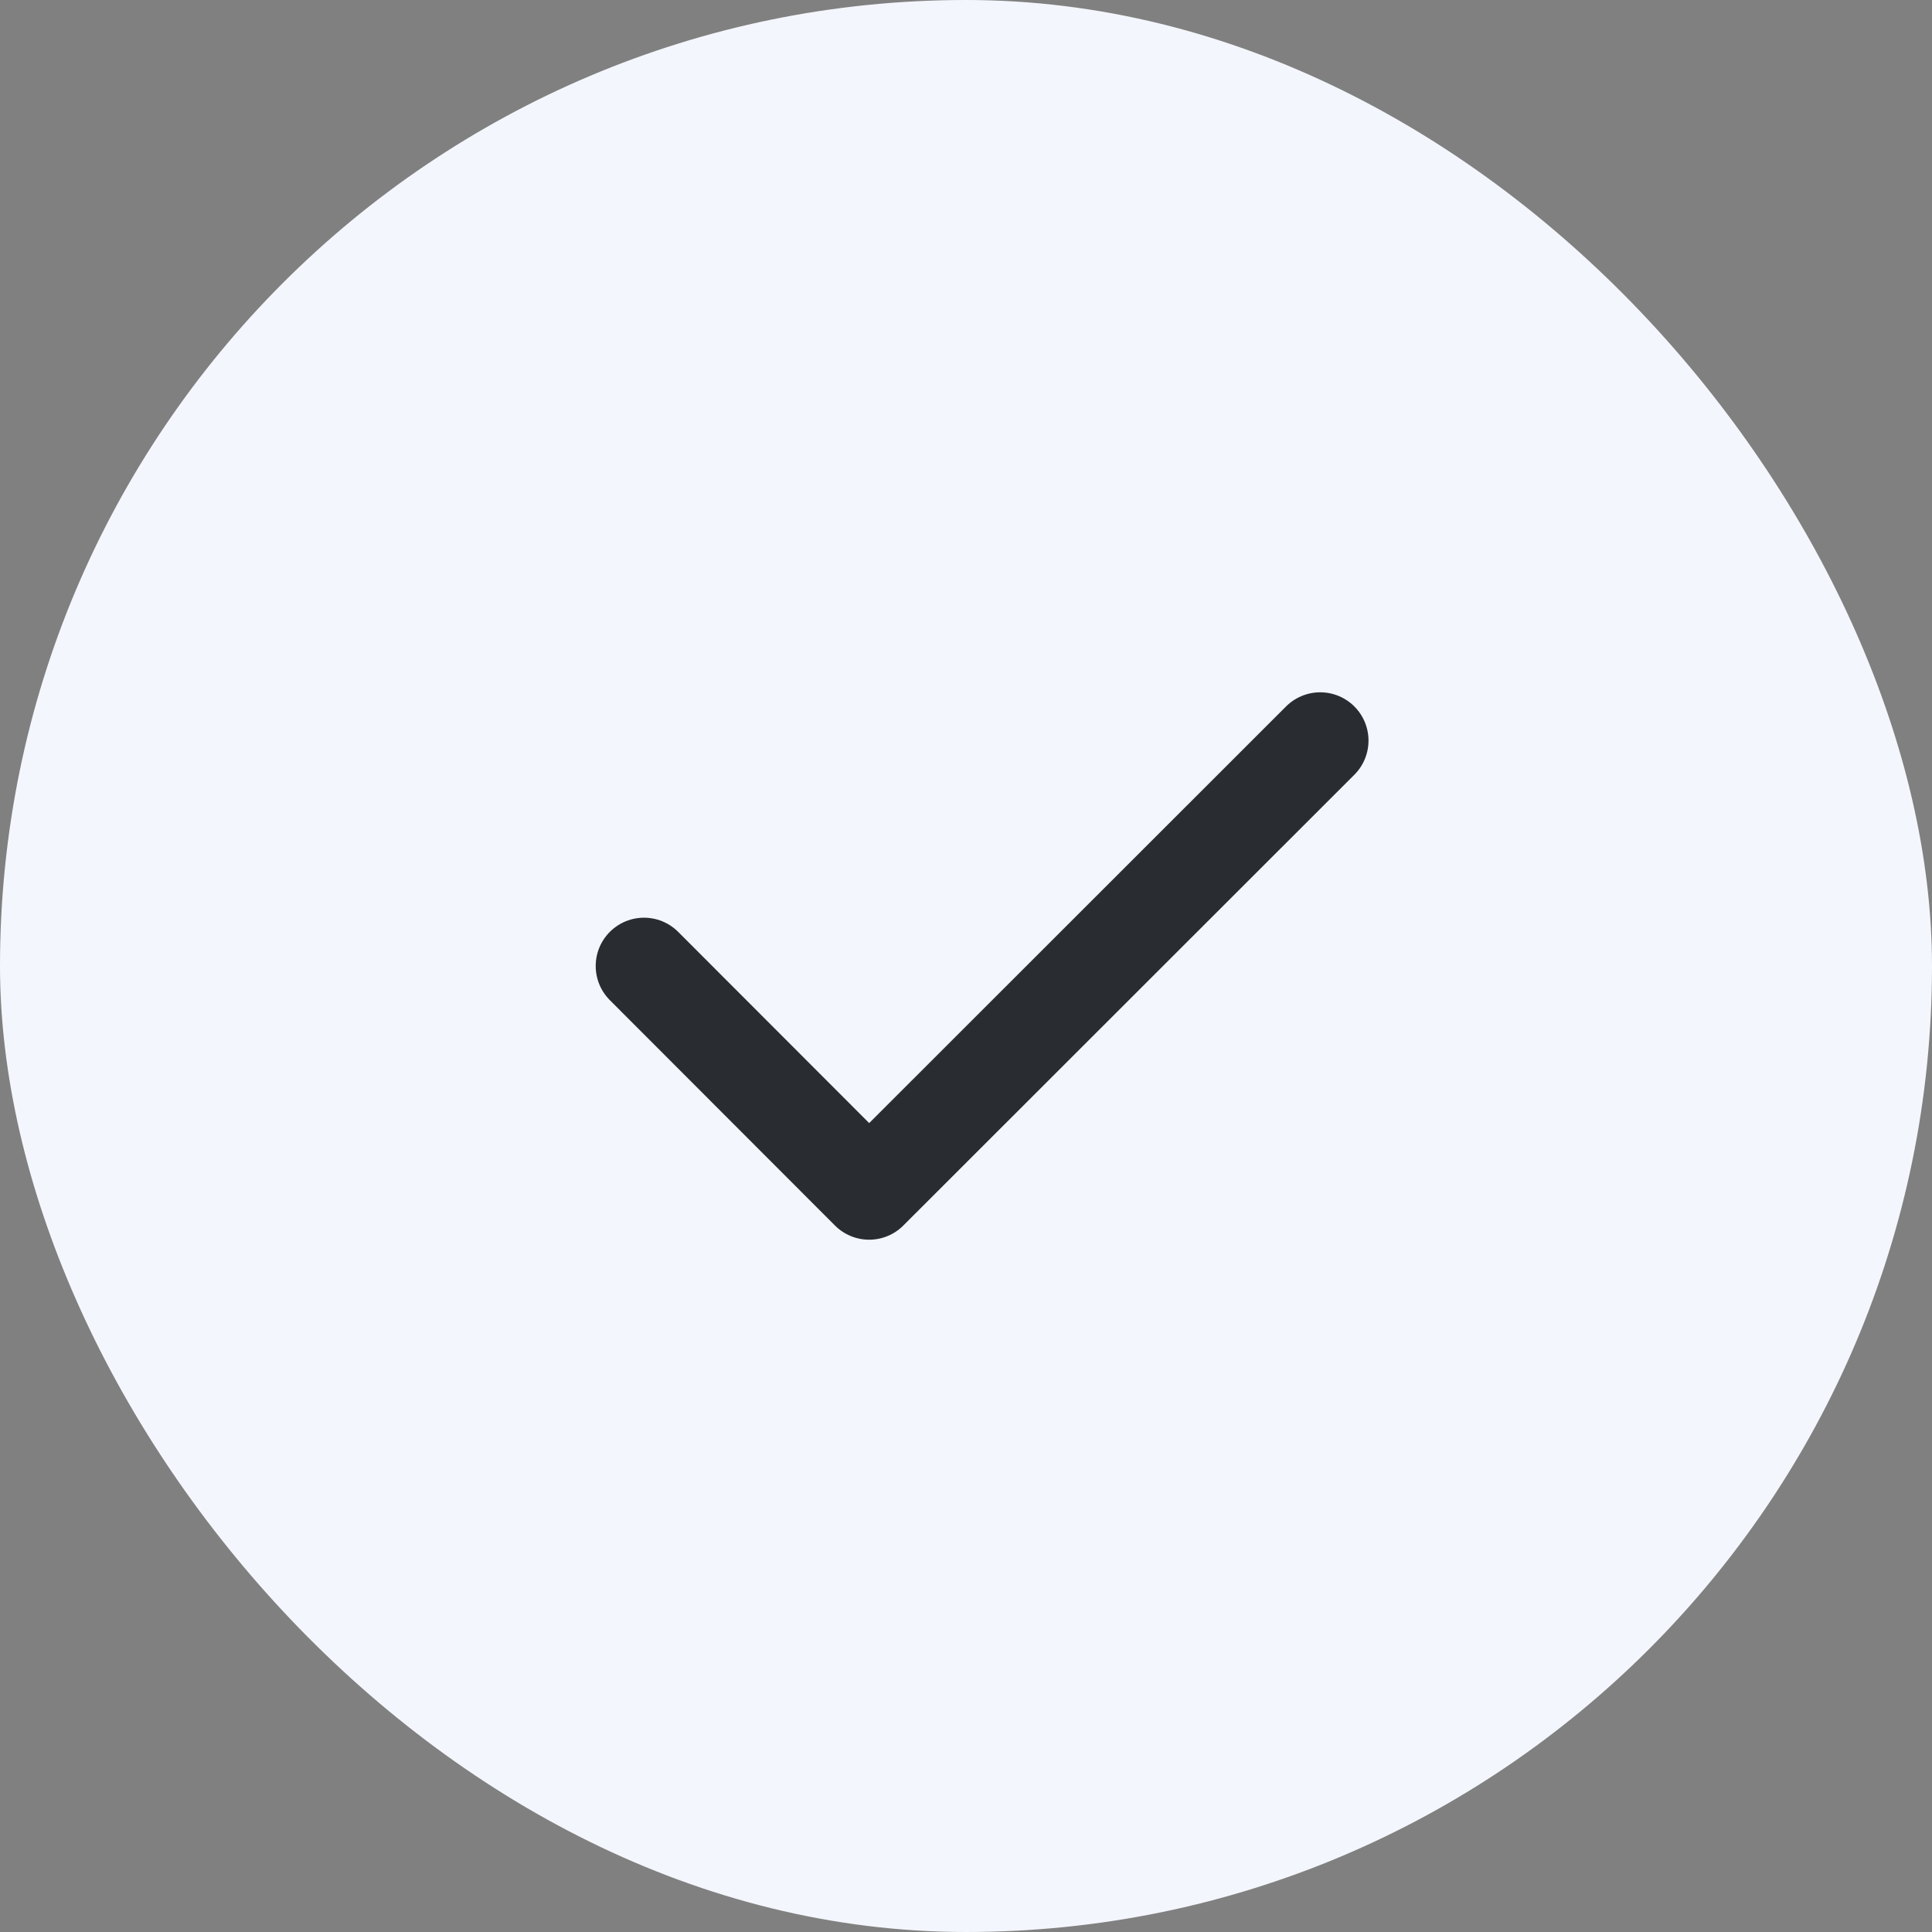
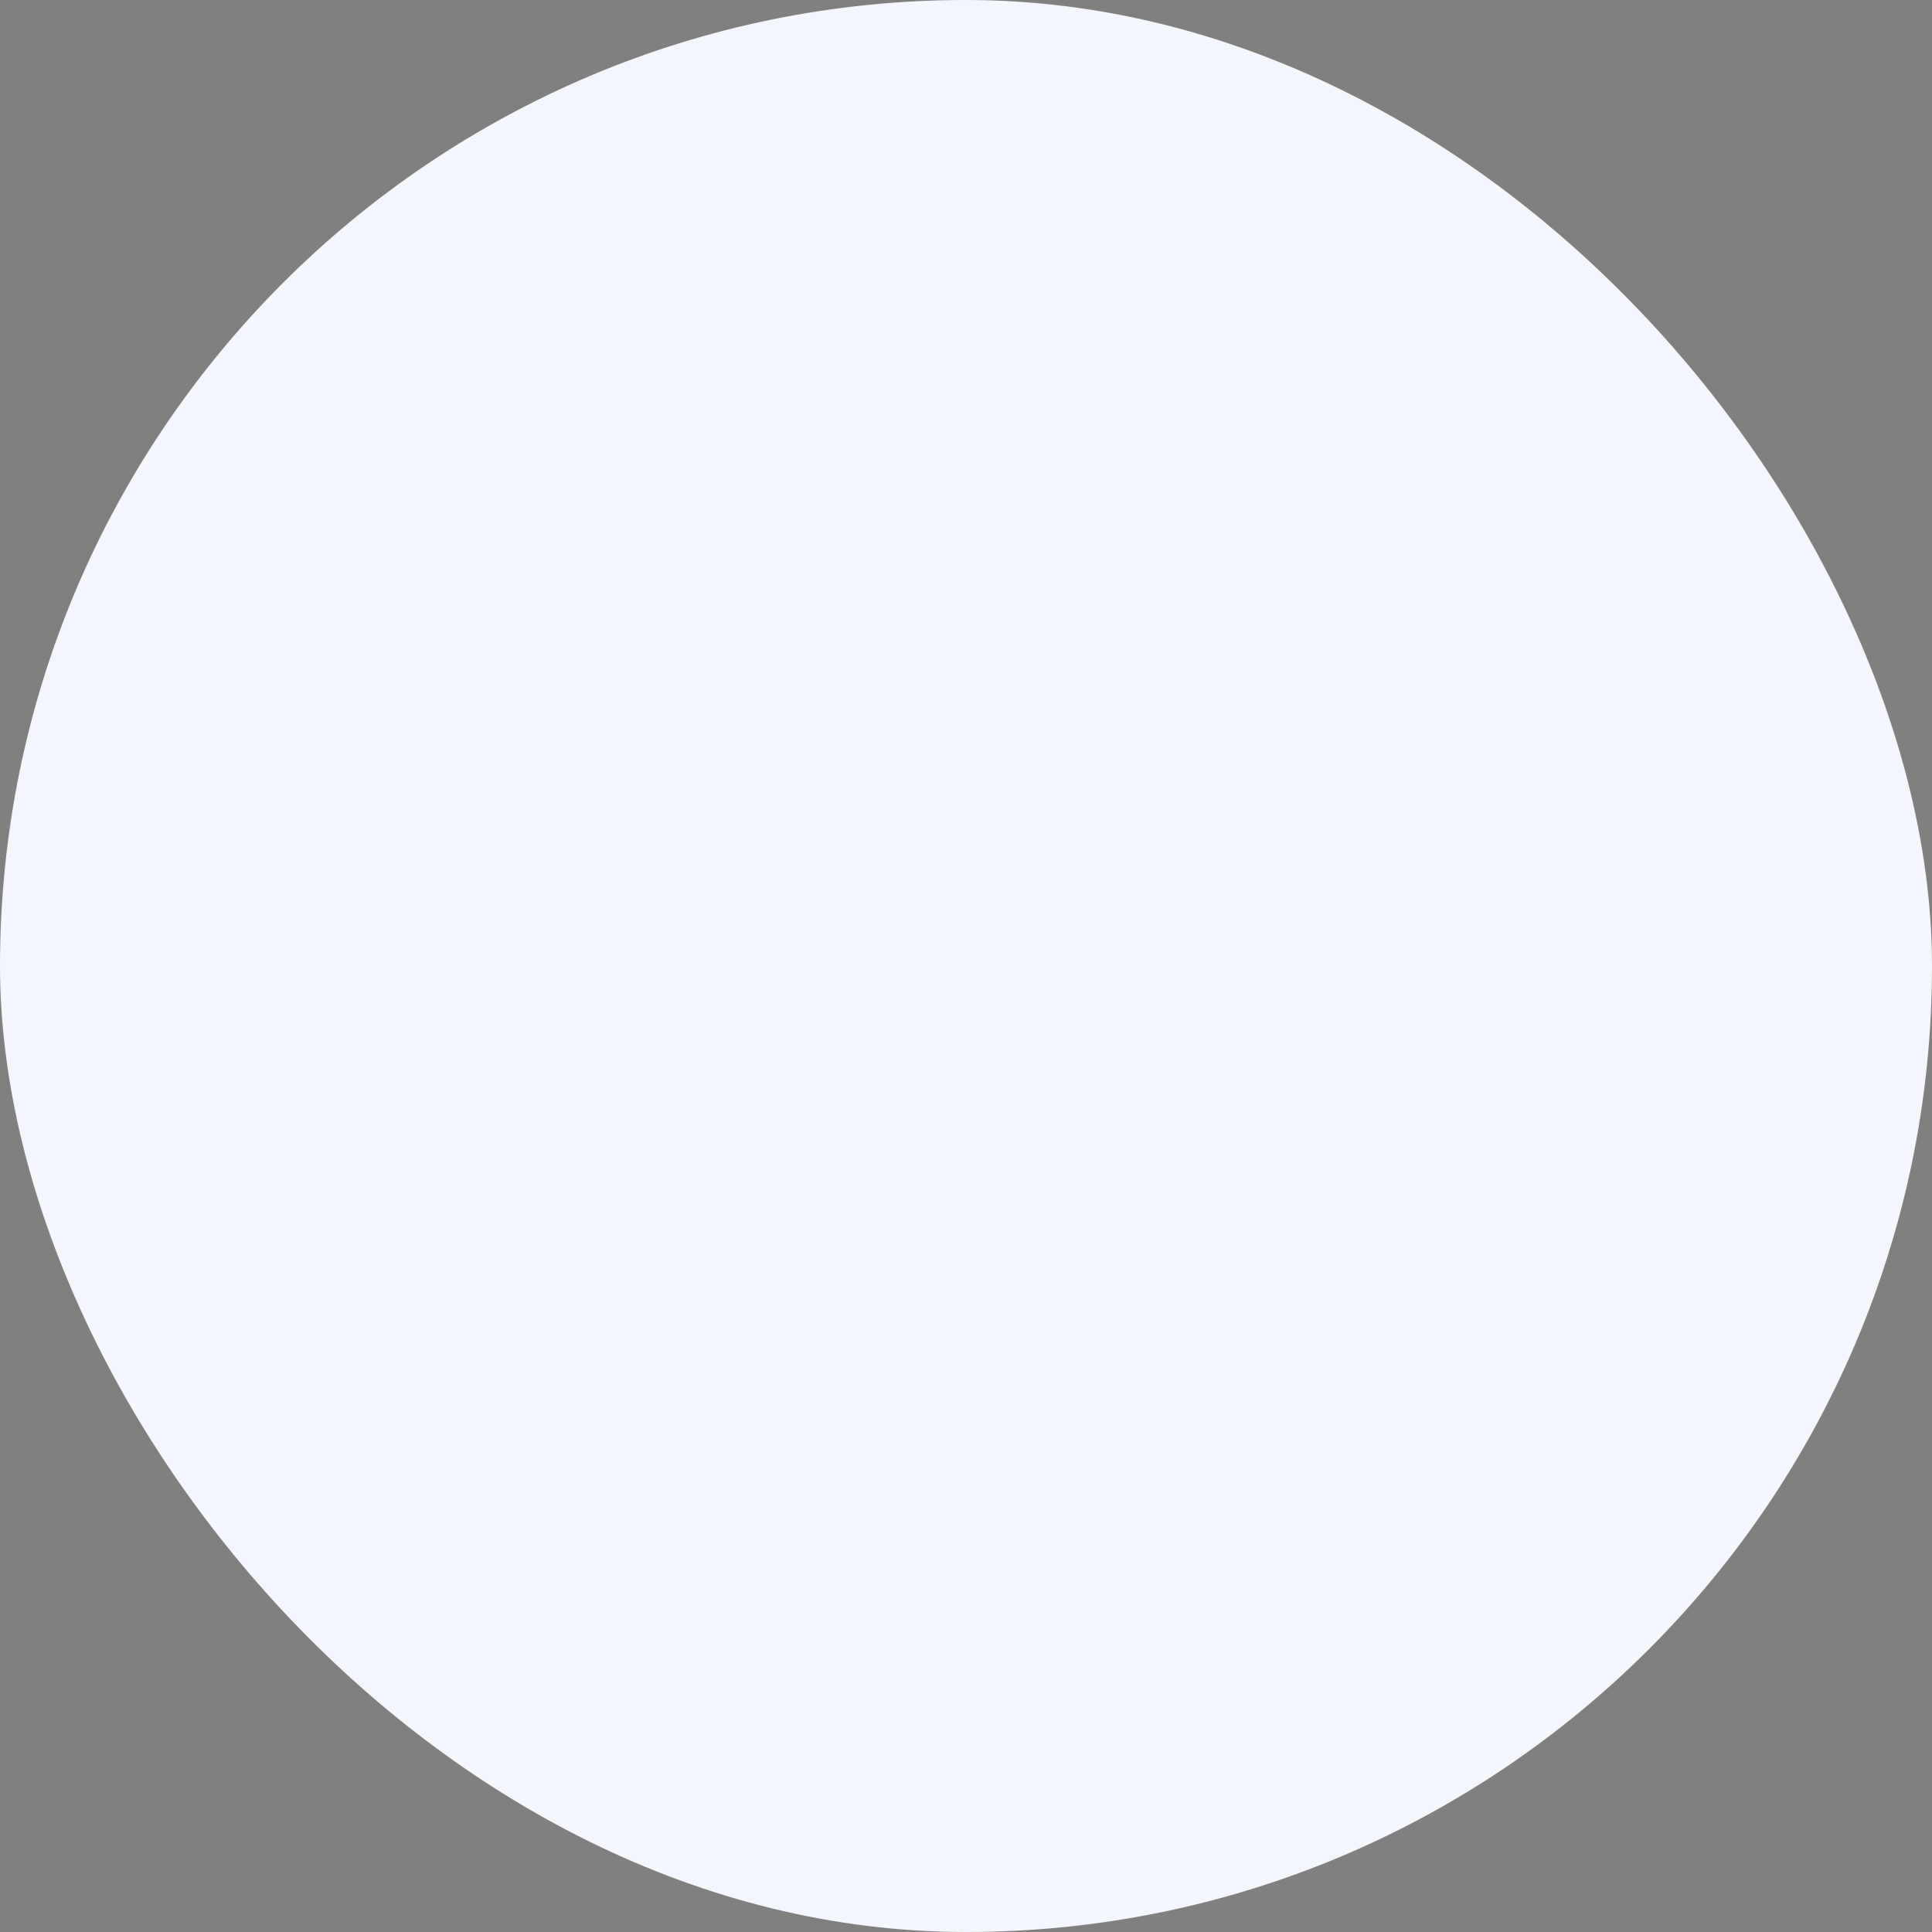
<svg xmlns="http://www.w3.org/2000/svg" width="60" height="60" viewBox="0 0 60 60" fill="none">
  <rect x="0" y="0" width="60" height="60" fill="#808080" stroke="none" />
  <rect width="60" height="60" rx="30" fill="#F3F6FC" />
-   <path d="M20 30L26.992 37L41 23" stroke="#292D32" stroke-width="3" stroke-linecap="round" stroke-linejoin="round" />
</svg>